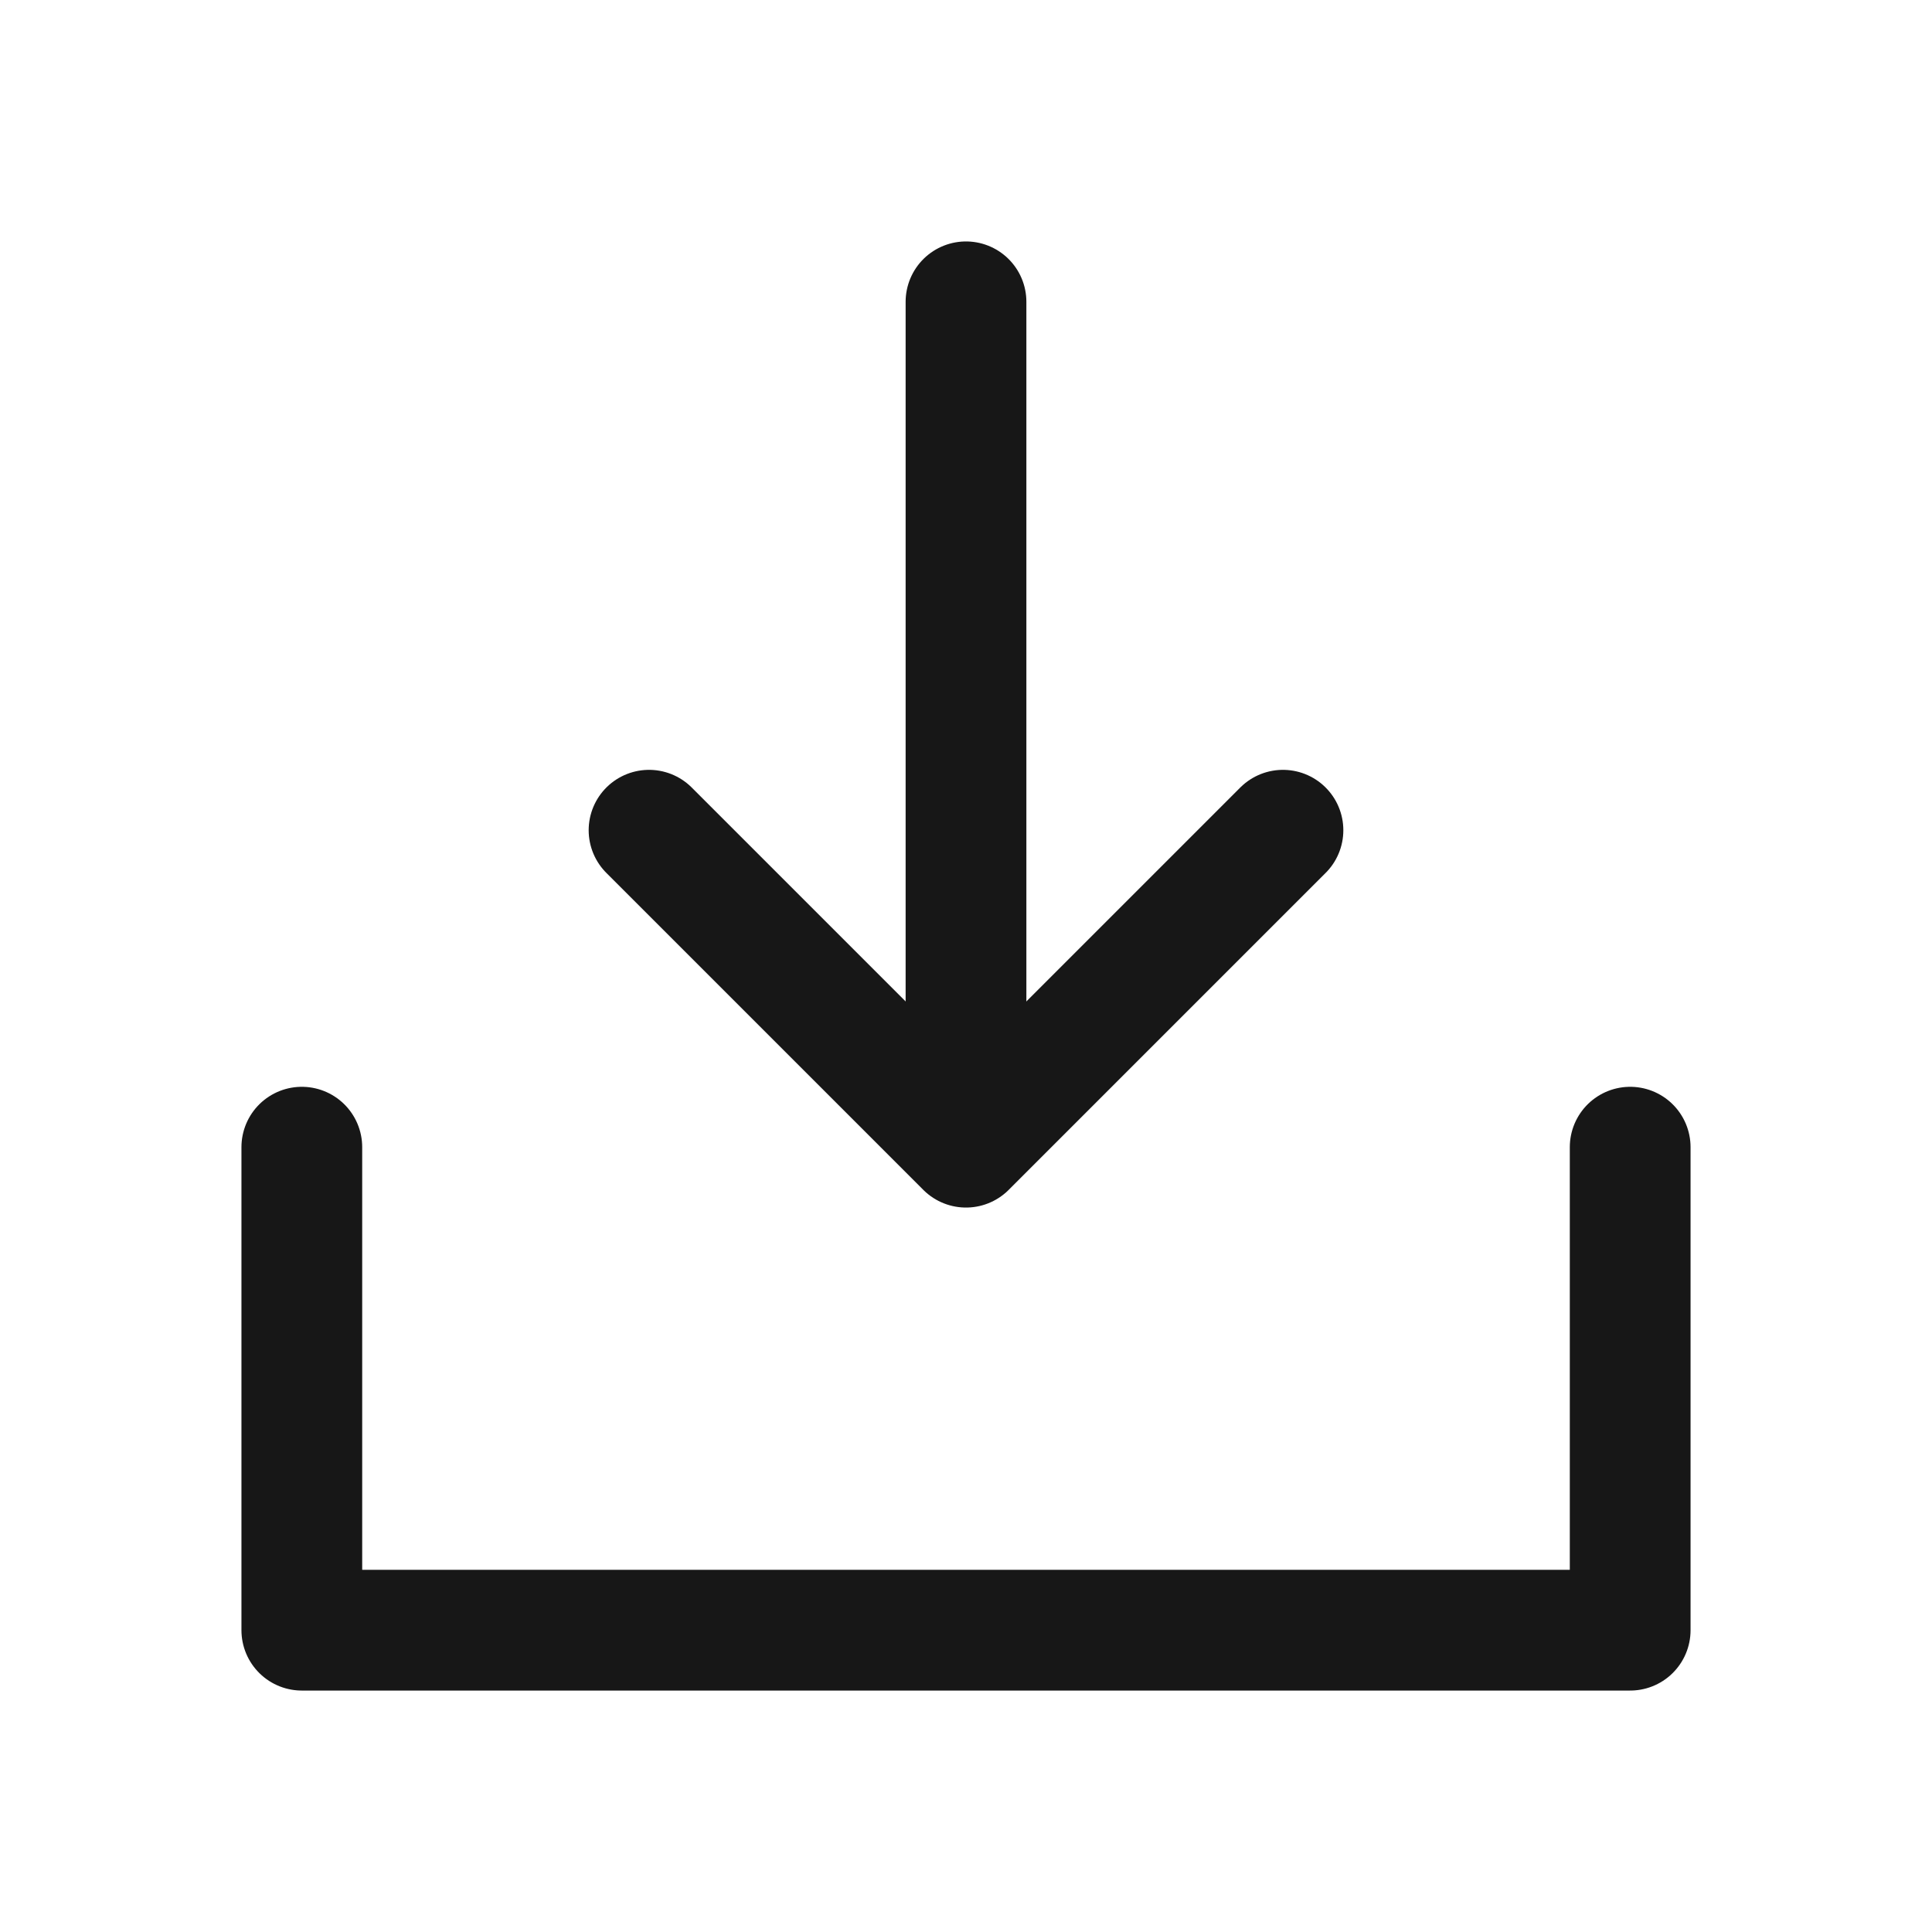
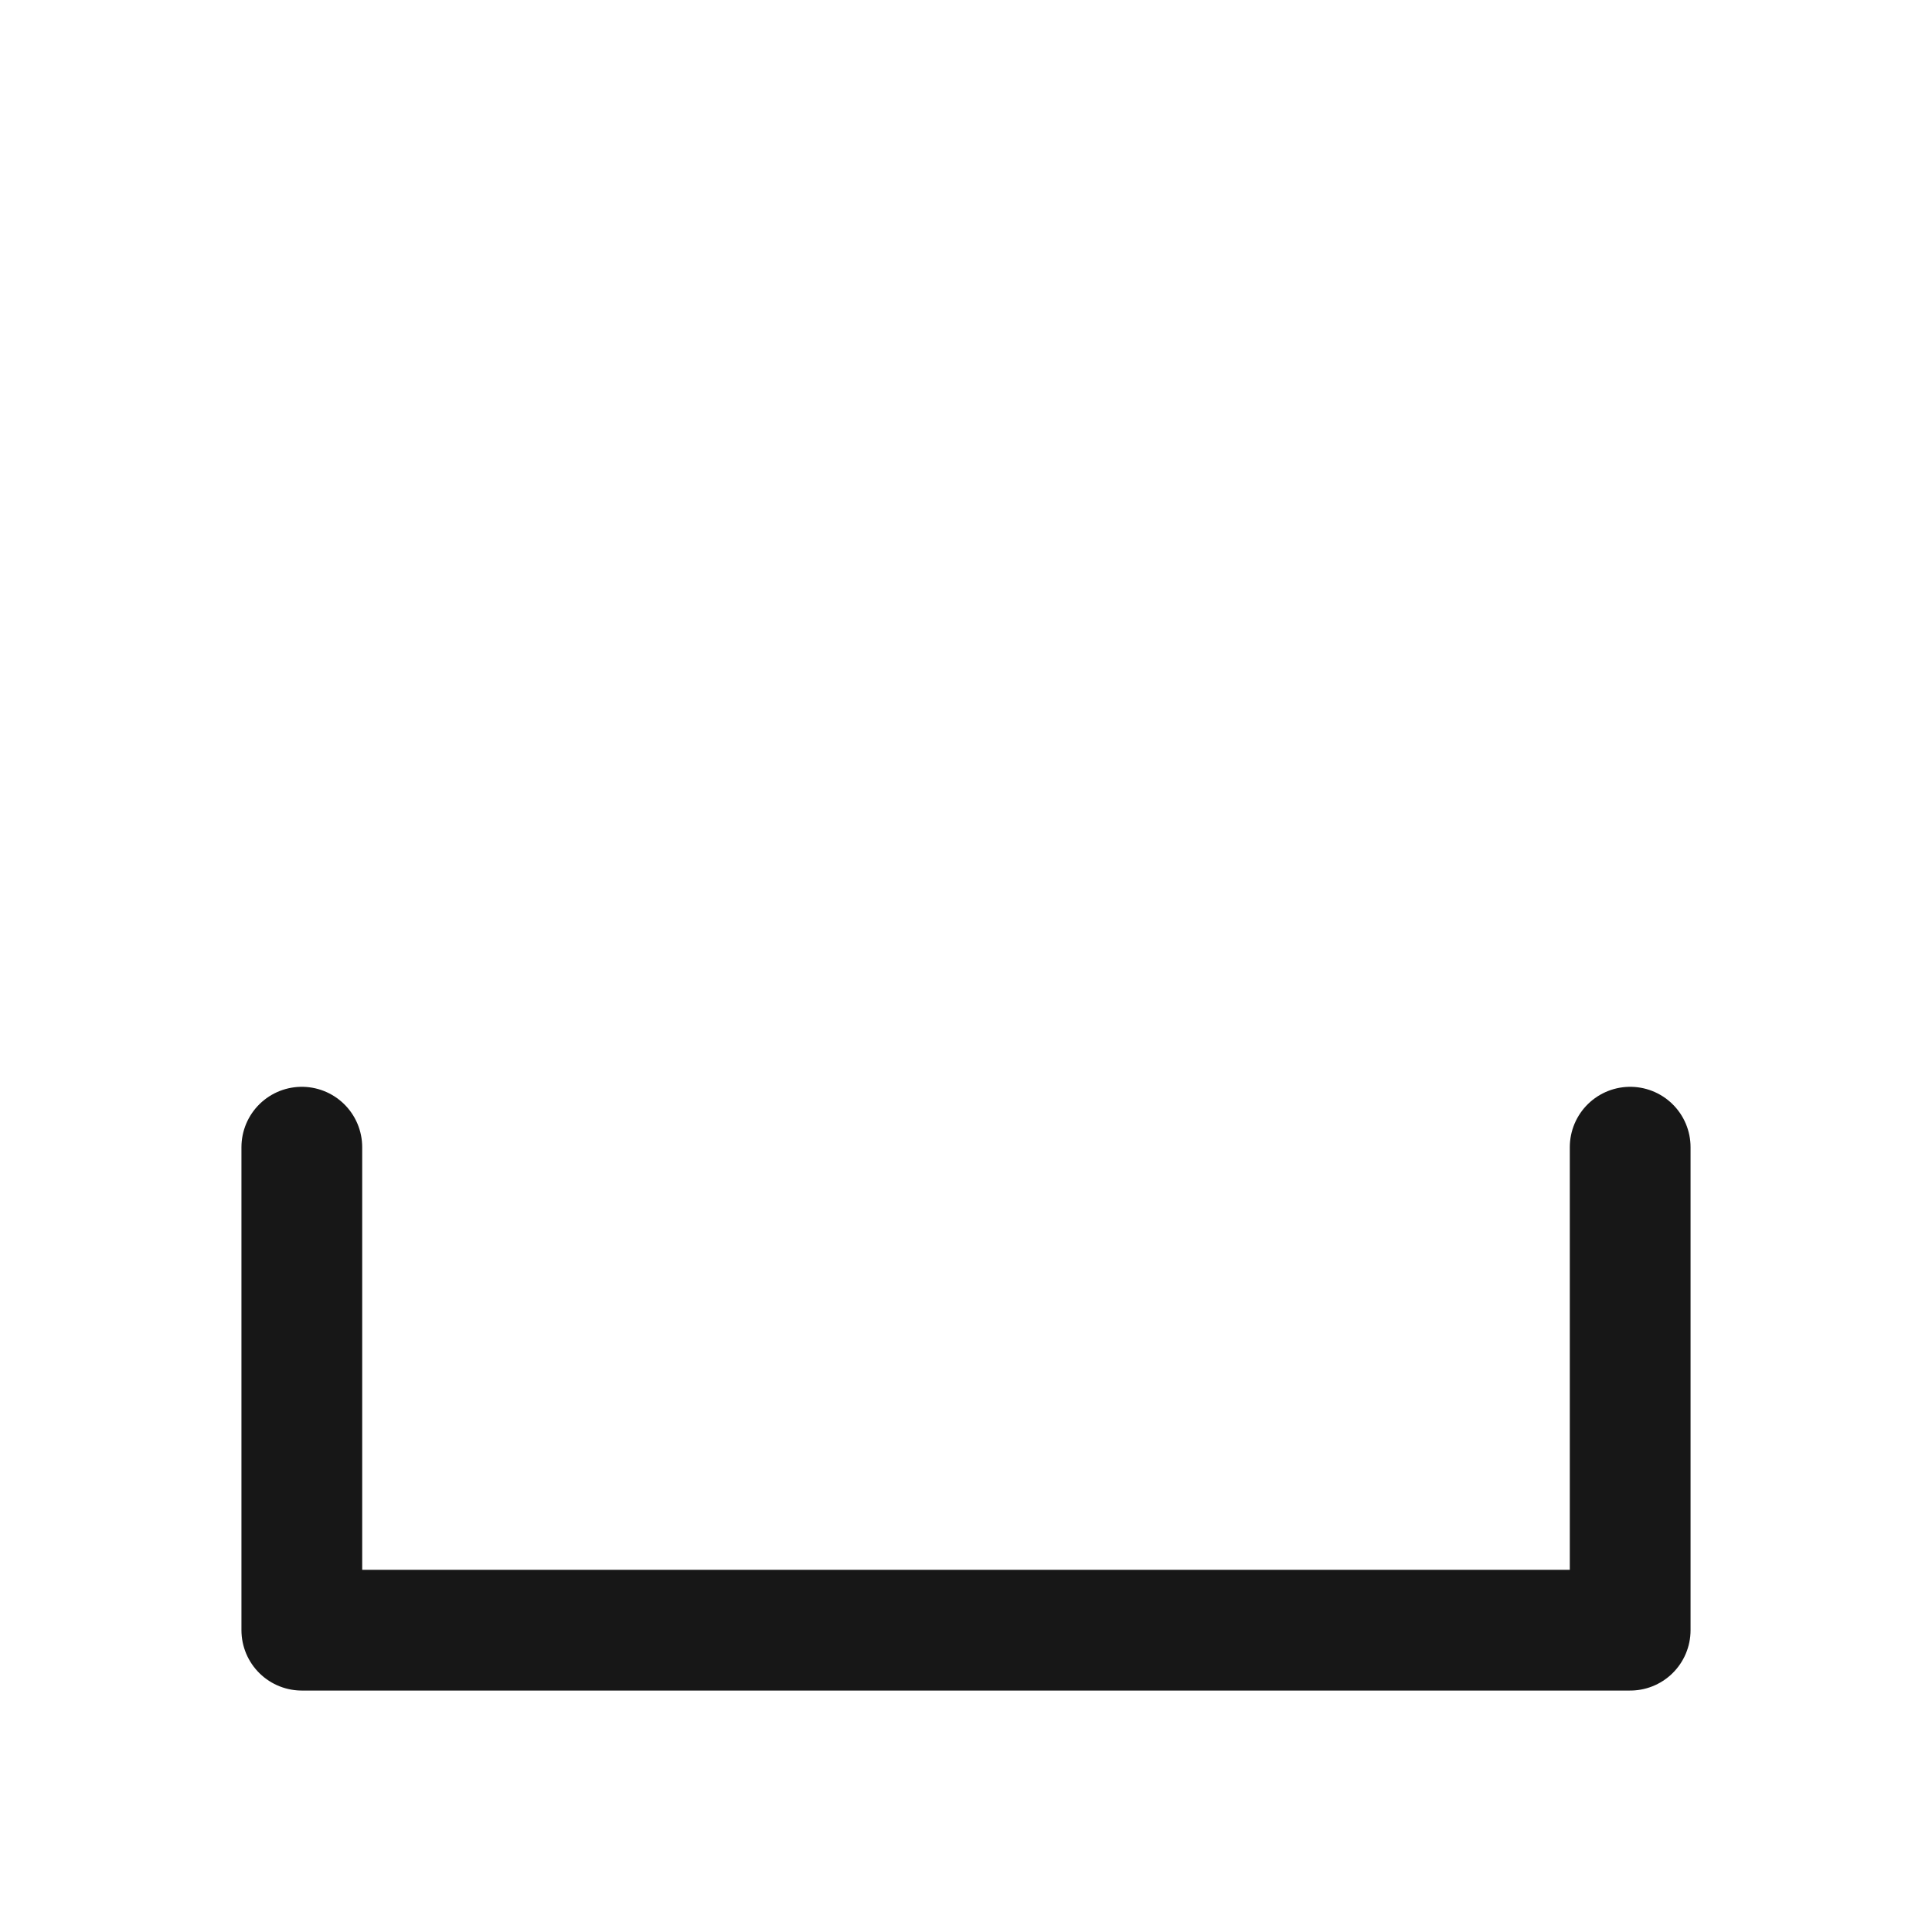
<svg xmlns="http://www.w3.org/2000/svg" width="18" height="18" viewBox="0 0 18 18" fill="none">
-   <path d="M6.047 7.735L9 10.688L11.953 7.735" stroke="#171717" stroke-width="1.125" stroke-linecap="round" stroke-linejoin="round" />
-   <path d="M9 2.812V9.562" stroke="#171717" stroke-width="1.125" stroke-linecap="round" />
  <path d="M2.812 10.688V15.188H15.188V10.688" stroke="#171717" stroke-width="1.125" stroke-linecap="round" stroke-linejoin="round" />
</svg>